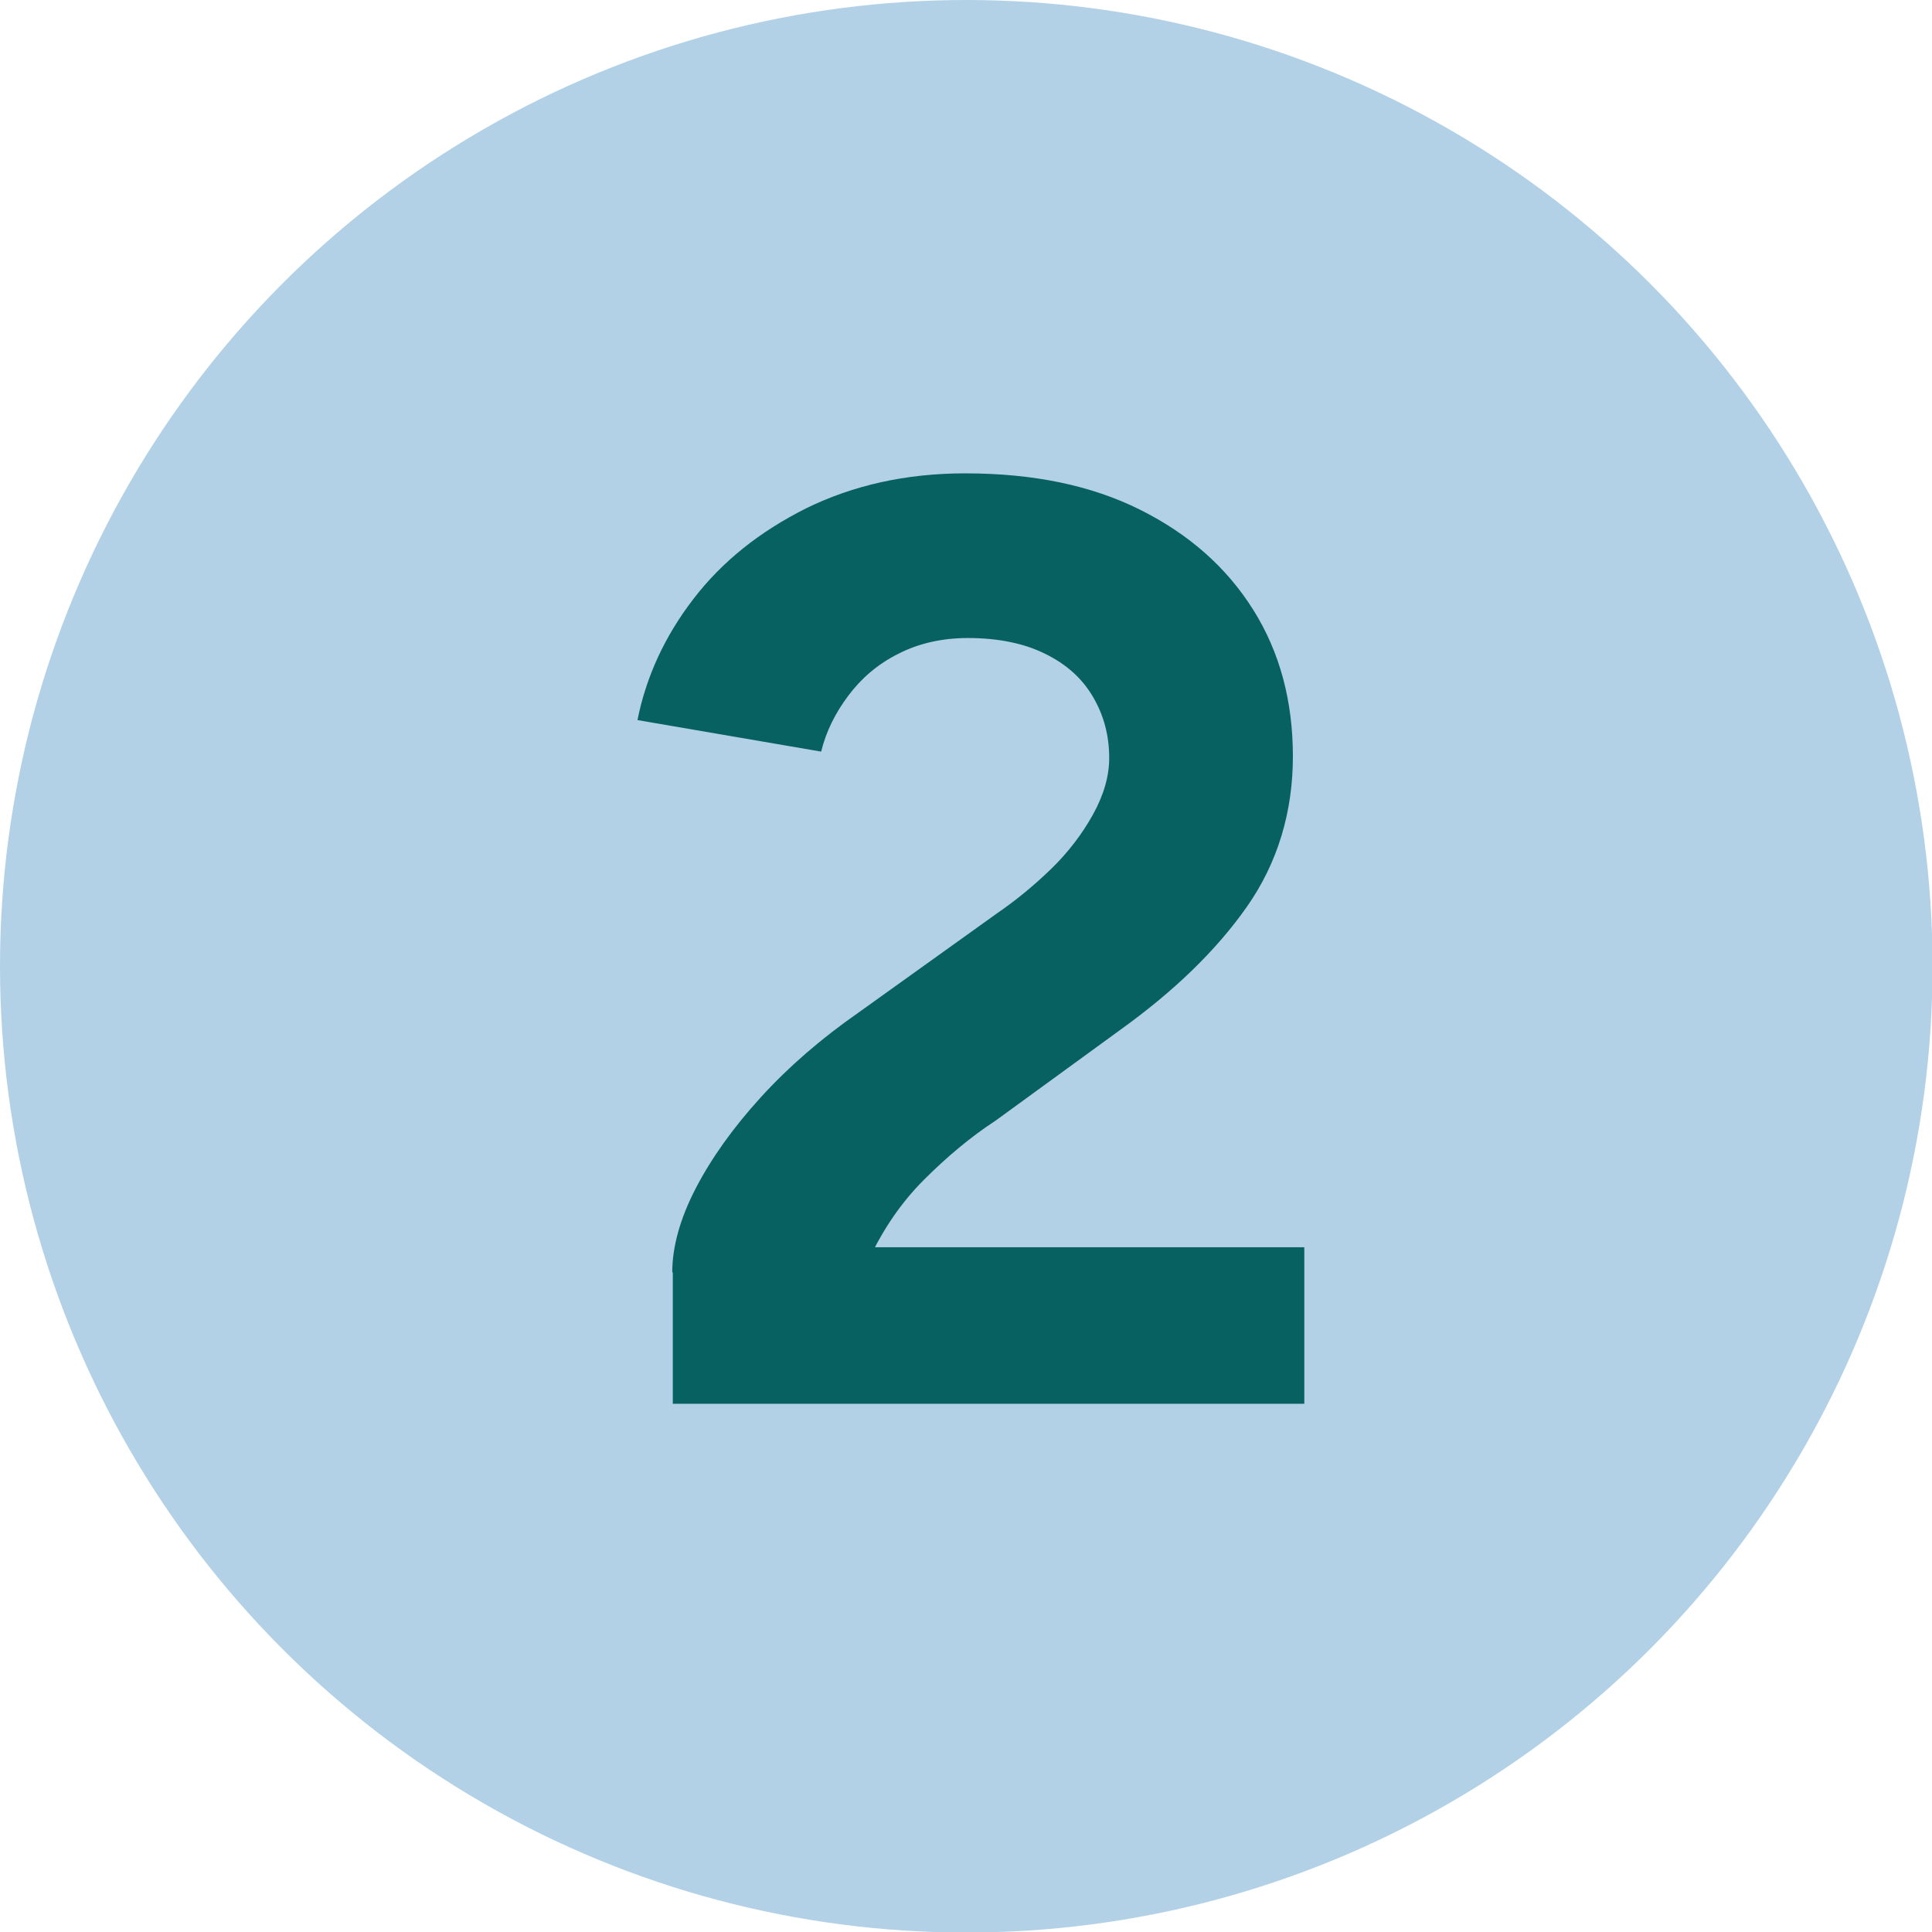
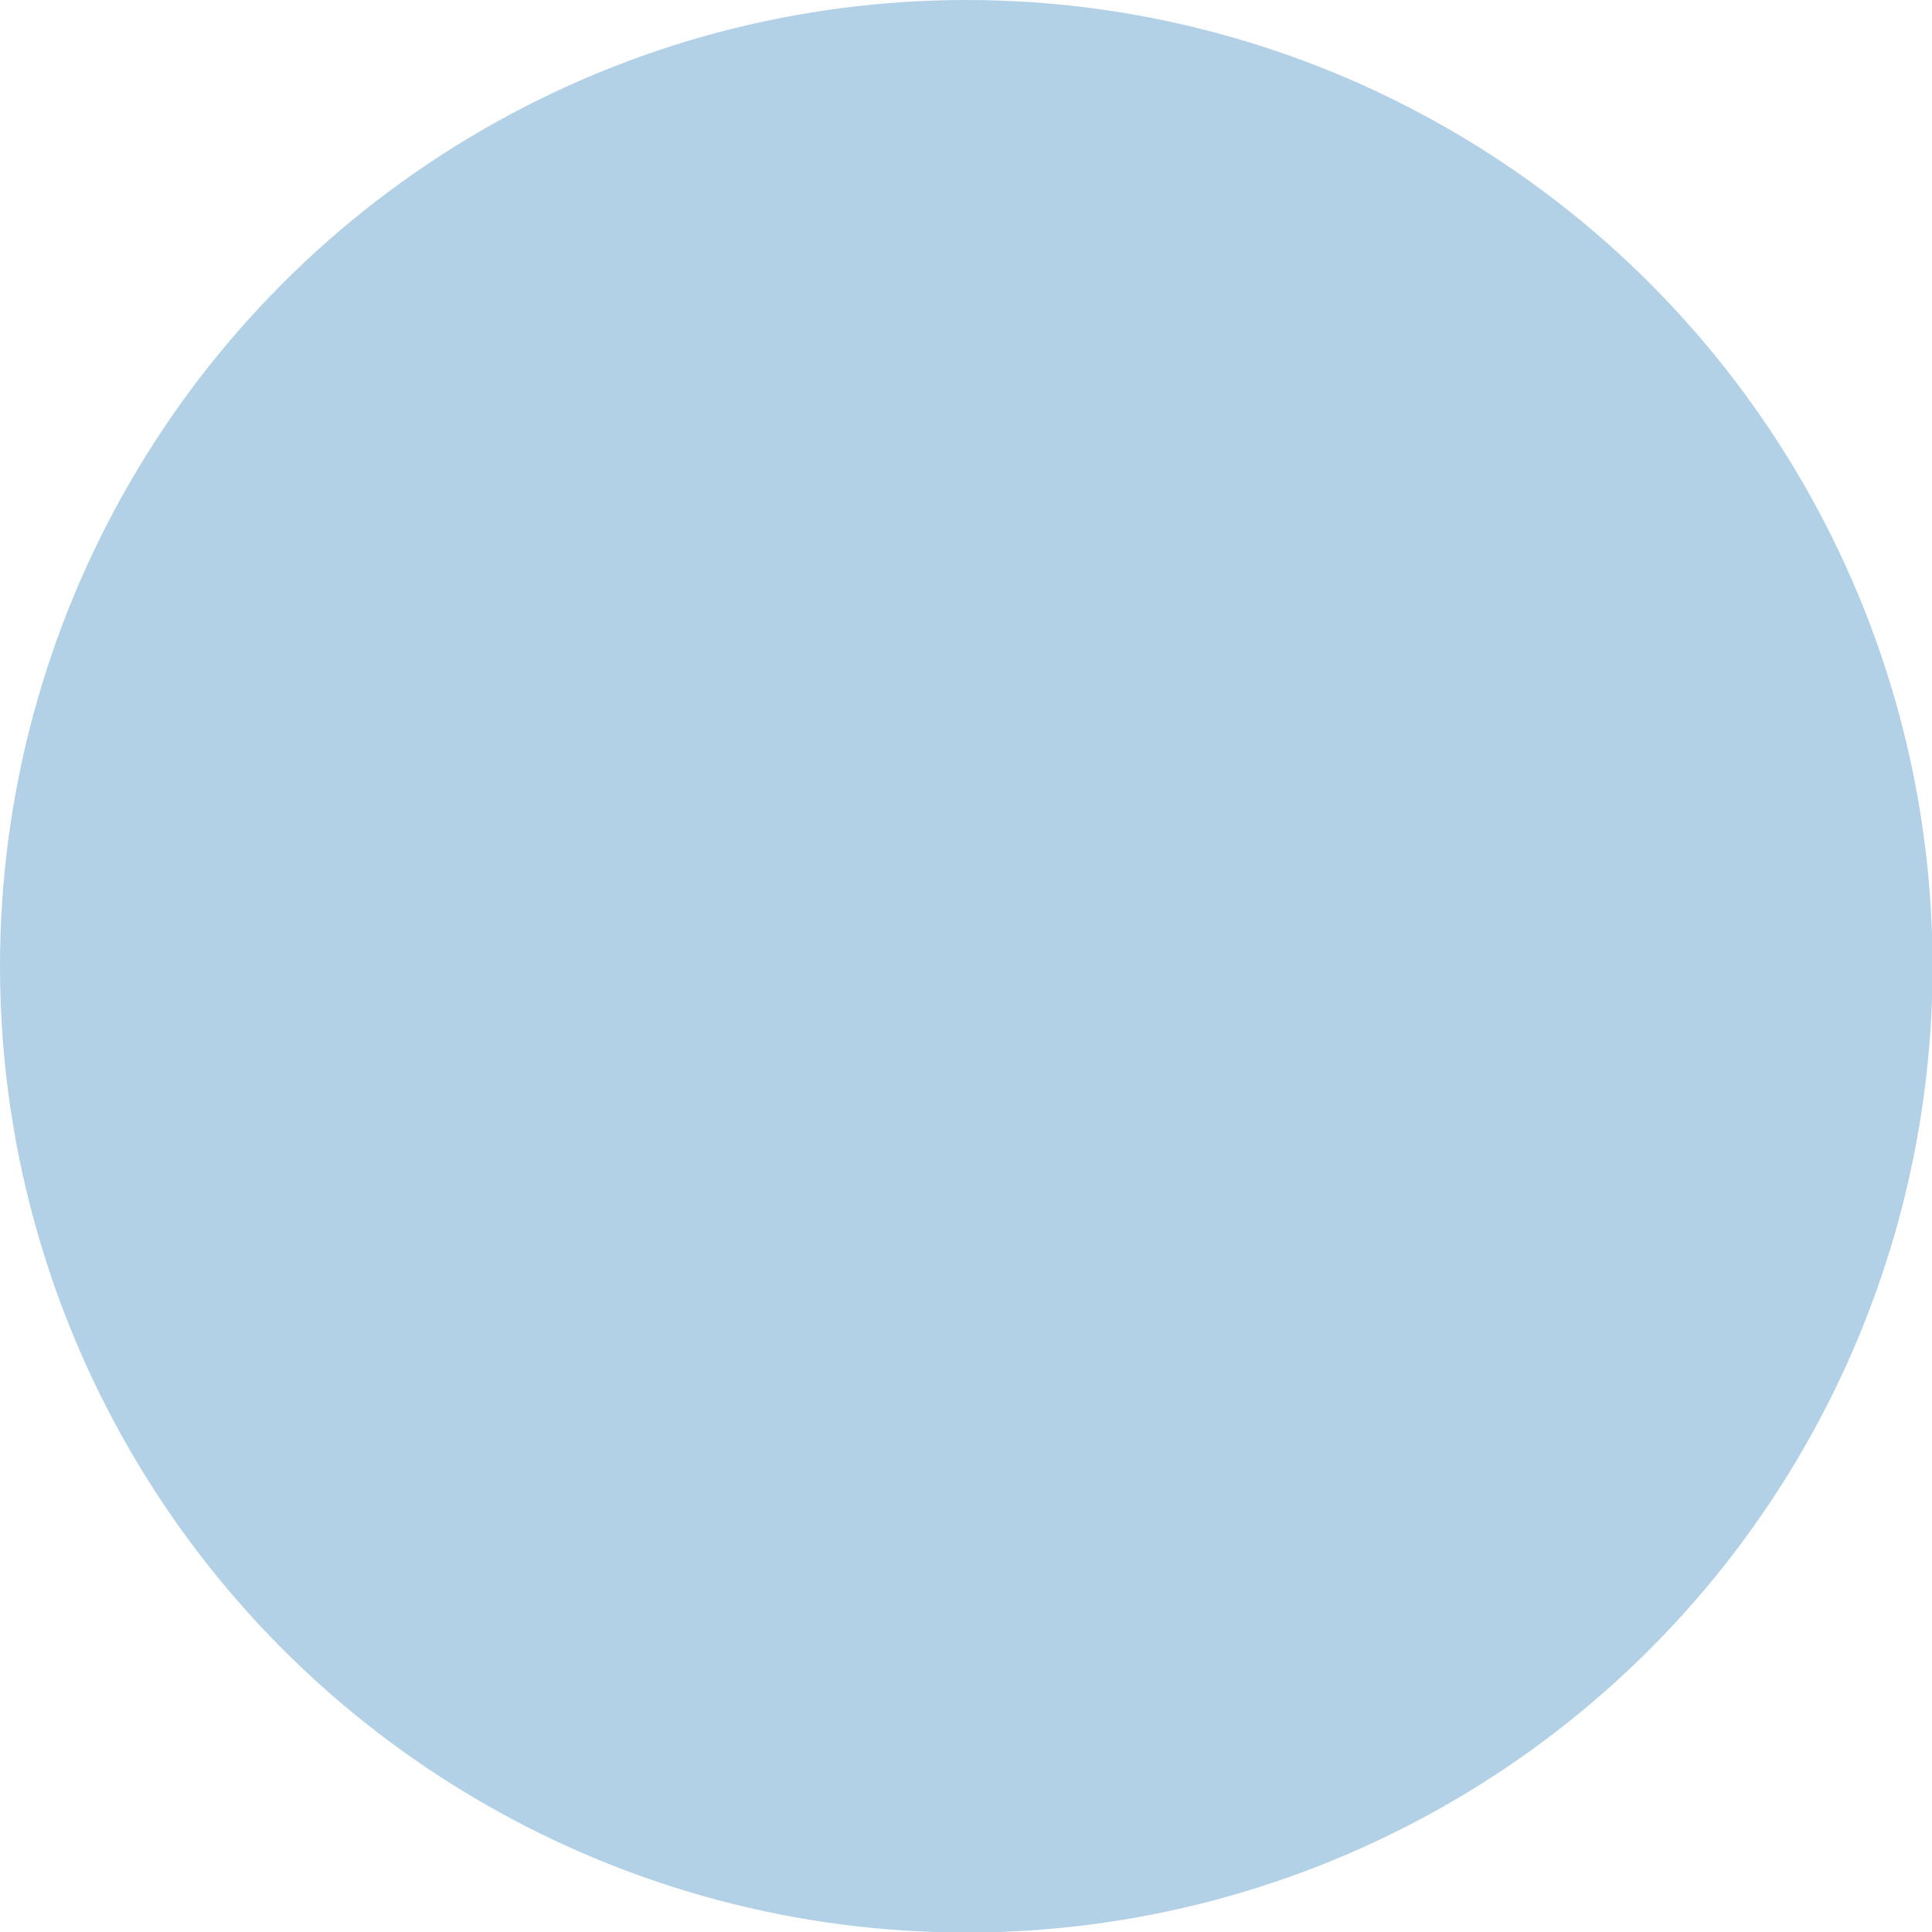
<svg xmlns="http://www.w3.org/2000/svg" id="Layer_2" viewBox="0 0 35.55 35.55">
  <defs>
    <style>.cls-1{fill:#086161;}.cls-2{fill:#b2d1e7;}</style>
  </defs>
  <g id="Layer_3">
    <circle class="cls-2" cx="17.78" cy="17.78" r="17.78" />
-     <path class="cls-1" d="M15.59,25.14l-3.22-1.73c0-.46.14-.98.43-1.54s.69-1.12,1.2-1.68c.51-.56,1.11-1.08,1.8-1.56l2.54-1.82c.35-.24.68-.51,1-.82.31-.3.57-.64.77-1s.3-.71.3-1.04c0-.42-.1-.79-.3-1.13-.2-.34-.49-.6-.88-.79-.38-.19-.86-.29-1.42-.29-.48,0-.91.1-1.28.29-.38.19-.68.45-.92.77-.24.32-.41.66-.5,1.03l-3.38-.58c.16-.8.5-1.54,1.03-2.23.53-.69,1.22-1.24,2.08-1.67.86-.42,1.83-.64,2.92-.64,1.25,0,2.32.22,3.22.67.9.45,1.59,1.06,2.08,1.84.49.78.73,1.68.73,2.7s-.28,1.96-.85,2.77c-.57.81-1.35,1.56-2.34,2.27l-2.28,1.66c-.46.3-.9.67-1.32,1.09-.42.42-.75.91-1.01,1.46-.26.55-.38,1.2-.38,1.96ZM12.38,25.83v-2.42l2.45-.46h9.17v2.88h-11.62Z" />
  </g>
</svg>